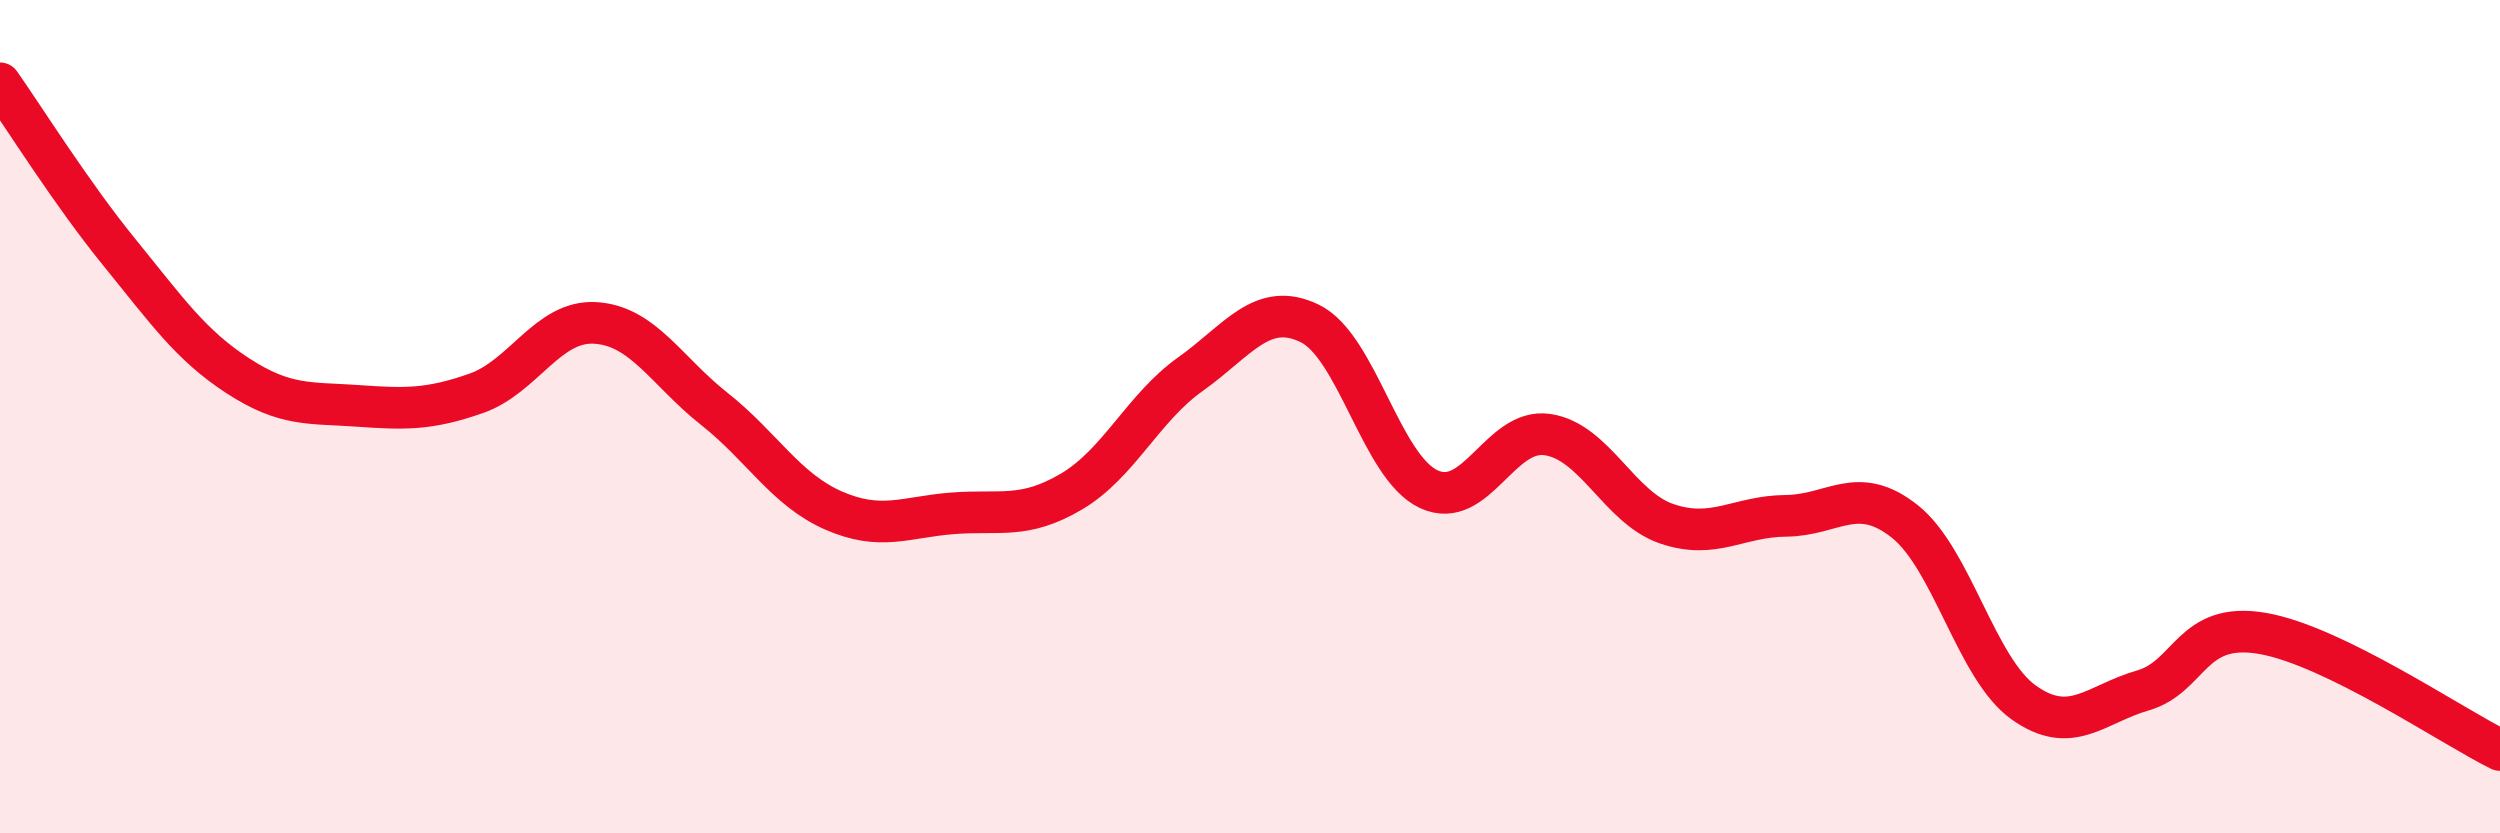
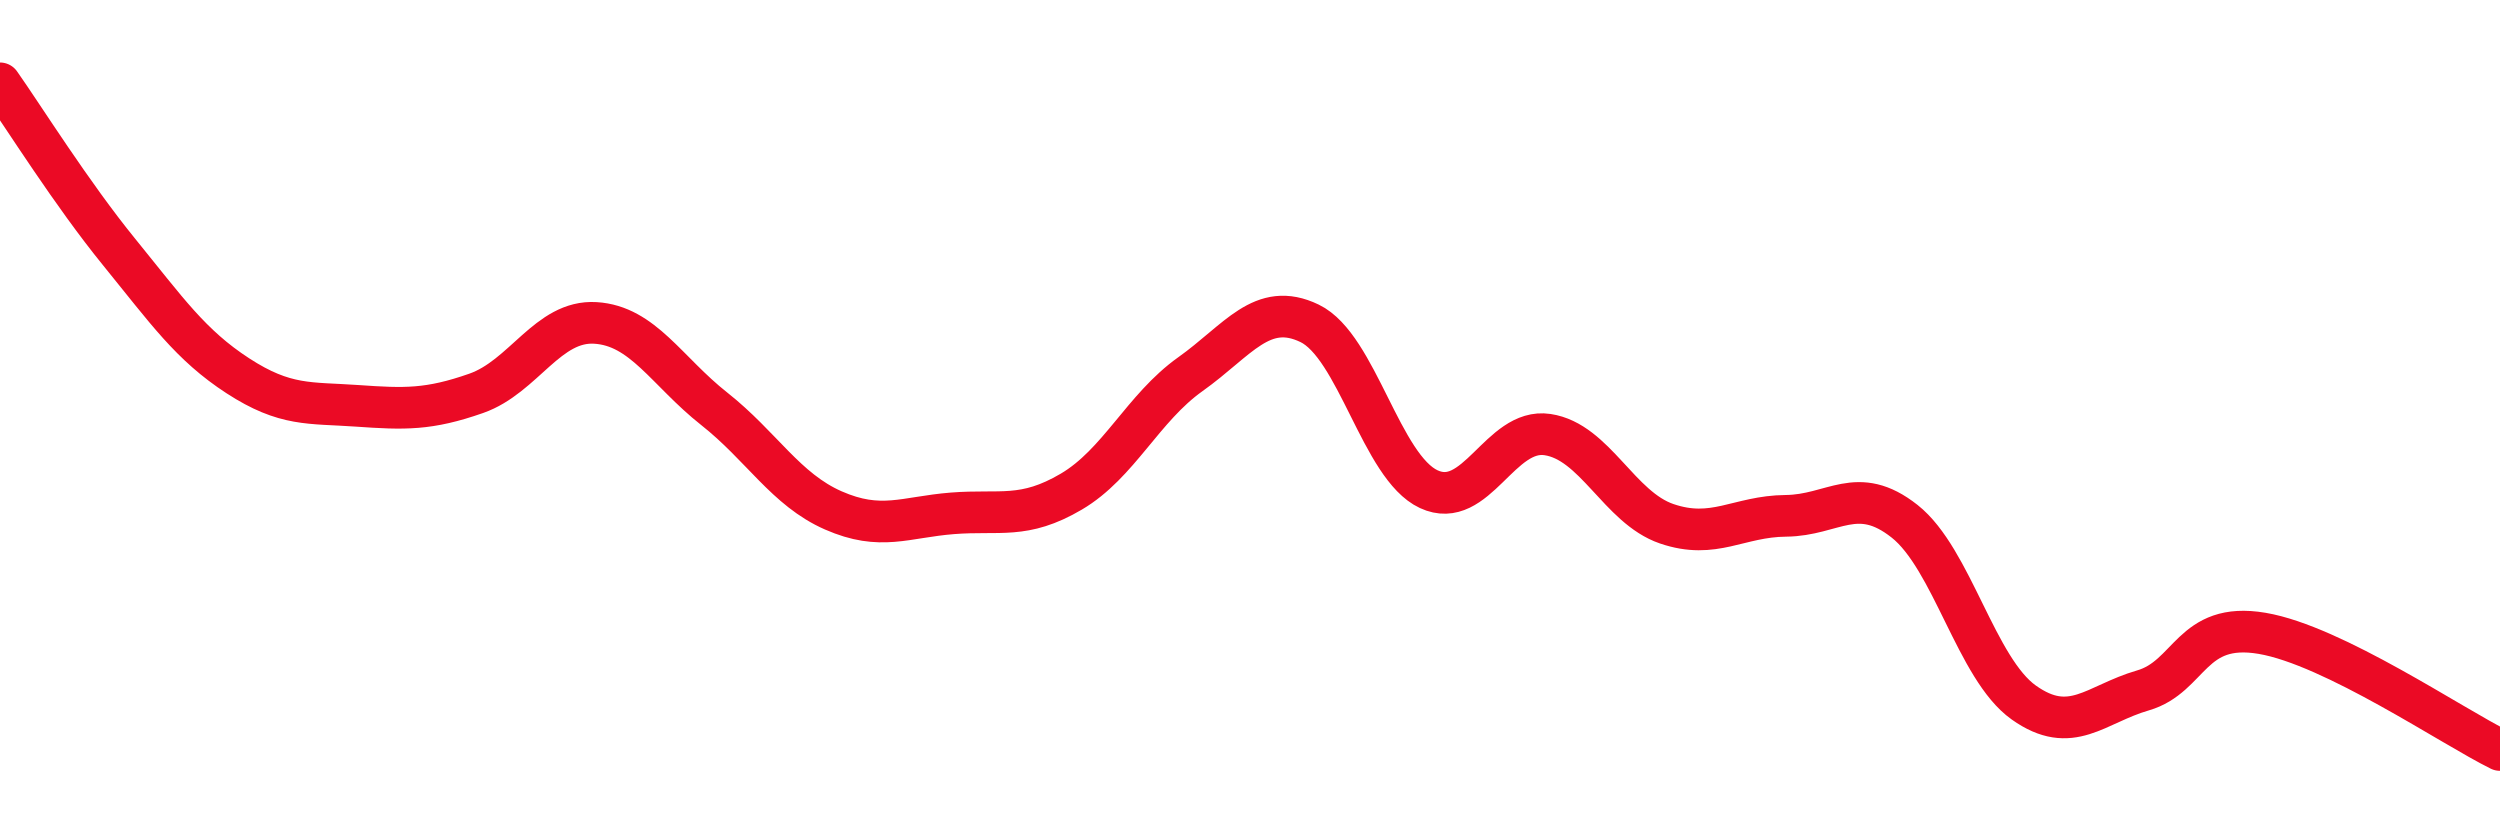
<svg xmlns="http://www.w3.org/2000/svg" width="60" height="20" viewBox="0 0 60 20">
-   <path d="M 0,2 C 0.57,2.81 1.72,4.65 2.86,6.05 C 4,7.45 4.57,8.28 5.71,9.02 C 6.85,9.76 7.43,9.66 8.57,9.74 C 9.71,9.82 10.29,9.84 11.43,9.44 C 12.57,9.04 13.15,7.68 14.29,7.75 C 15.43,7.82 16,8.91 17.14,9.81 C 18.28,10.71 18.86,11.75 20,12.25 C 21.14,12.75 21.72,12.41 22.86,12.32 C 24,12.23 24.57,12.47 25.71,11.8 C 26.85,11.13 27.43,9.79 28.57,8.98 C 29.71,8.17 30.29,7.21 31.43,7.76 C 32.57,8.31 33.15,11.21 34.29,11.74 C 35.43,12.27 36,10.26 37.14,10.43 C 38.28,10.6 38.86,12.18 40,12.57 C 41.14,12.96 41.72,12.39 42.86,12.38 C 44,12.37 44.57,11.61 45.71,12.51 C 46.85,13.41 47.43,16.05 48.57,16.86 C 49.71,17.67 50.29,16.9 51.43,16.57 C 52.57,16.24 52.58,14.91 54.29,15.2 C 56,15.49 58.86,17.44 60,18L60 20L0 20Z" fill="#EB0A25" opacity="0.1" stroke-linecap="round" stroke-linejoin="round" />
  <path d="M 0,2 C 0.57,2.81 1.72,4.65 2.86,6.05 C 4,7.45 4.57,8.28 5.71,9.02 C 6.85,9.76 7.43,9.66 8.57,9.74 C 9.71,9.82 10.29,9.84 11.43,9.44 C 12.57,9.04 13.15,7.68 14.29,7.75 C 15.43,7.82 16,8.91 17.14,9.81 C 18.28,10.71 18.86,11.75 20,12.25 C 21.14,12.75 21.72,12.41 22.86,12.32 C 24,12.23 24.57,12.47 25.71,11.8 C 26.85,11.13 27.43,9.79 28.57,8.98 C 29.71,8.17 30.29,7.21 31.43,7.76 C 32.57,8.31 33.15,11.21 34.29,11.74 C 35.43,12.27 36,10.26 37.14,10.43 C 38.28,10.6 38.86,12.18 40,12.57 C 41.14,12.96 41.72,12.39 42.86,12.38 C 44,12.37 44.57,11.61 45.71,12.51 C 46.85,13.41 47.43,16.05 48.57,16.86 C 49.71,17.67 50.29,16.9 51.43,16.57 C 52.57,16.24 52.58,14.91 54.29,15.2 C 56,15.49 58.86,17.44 60,18" stroke="#EB0A25" stroke-width="1" fill="none" stroke-linecap="round" stroke-linejoin="round" />
</svg>